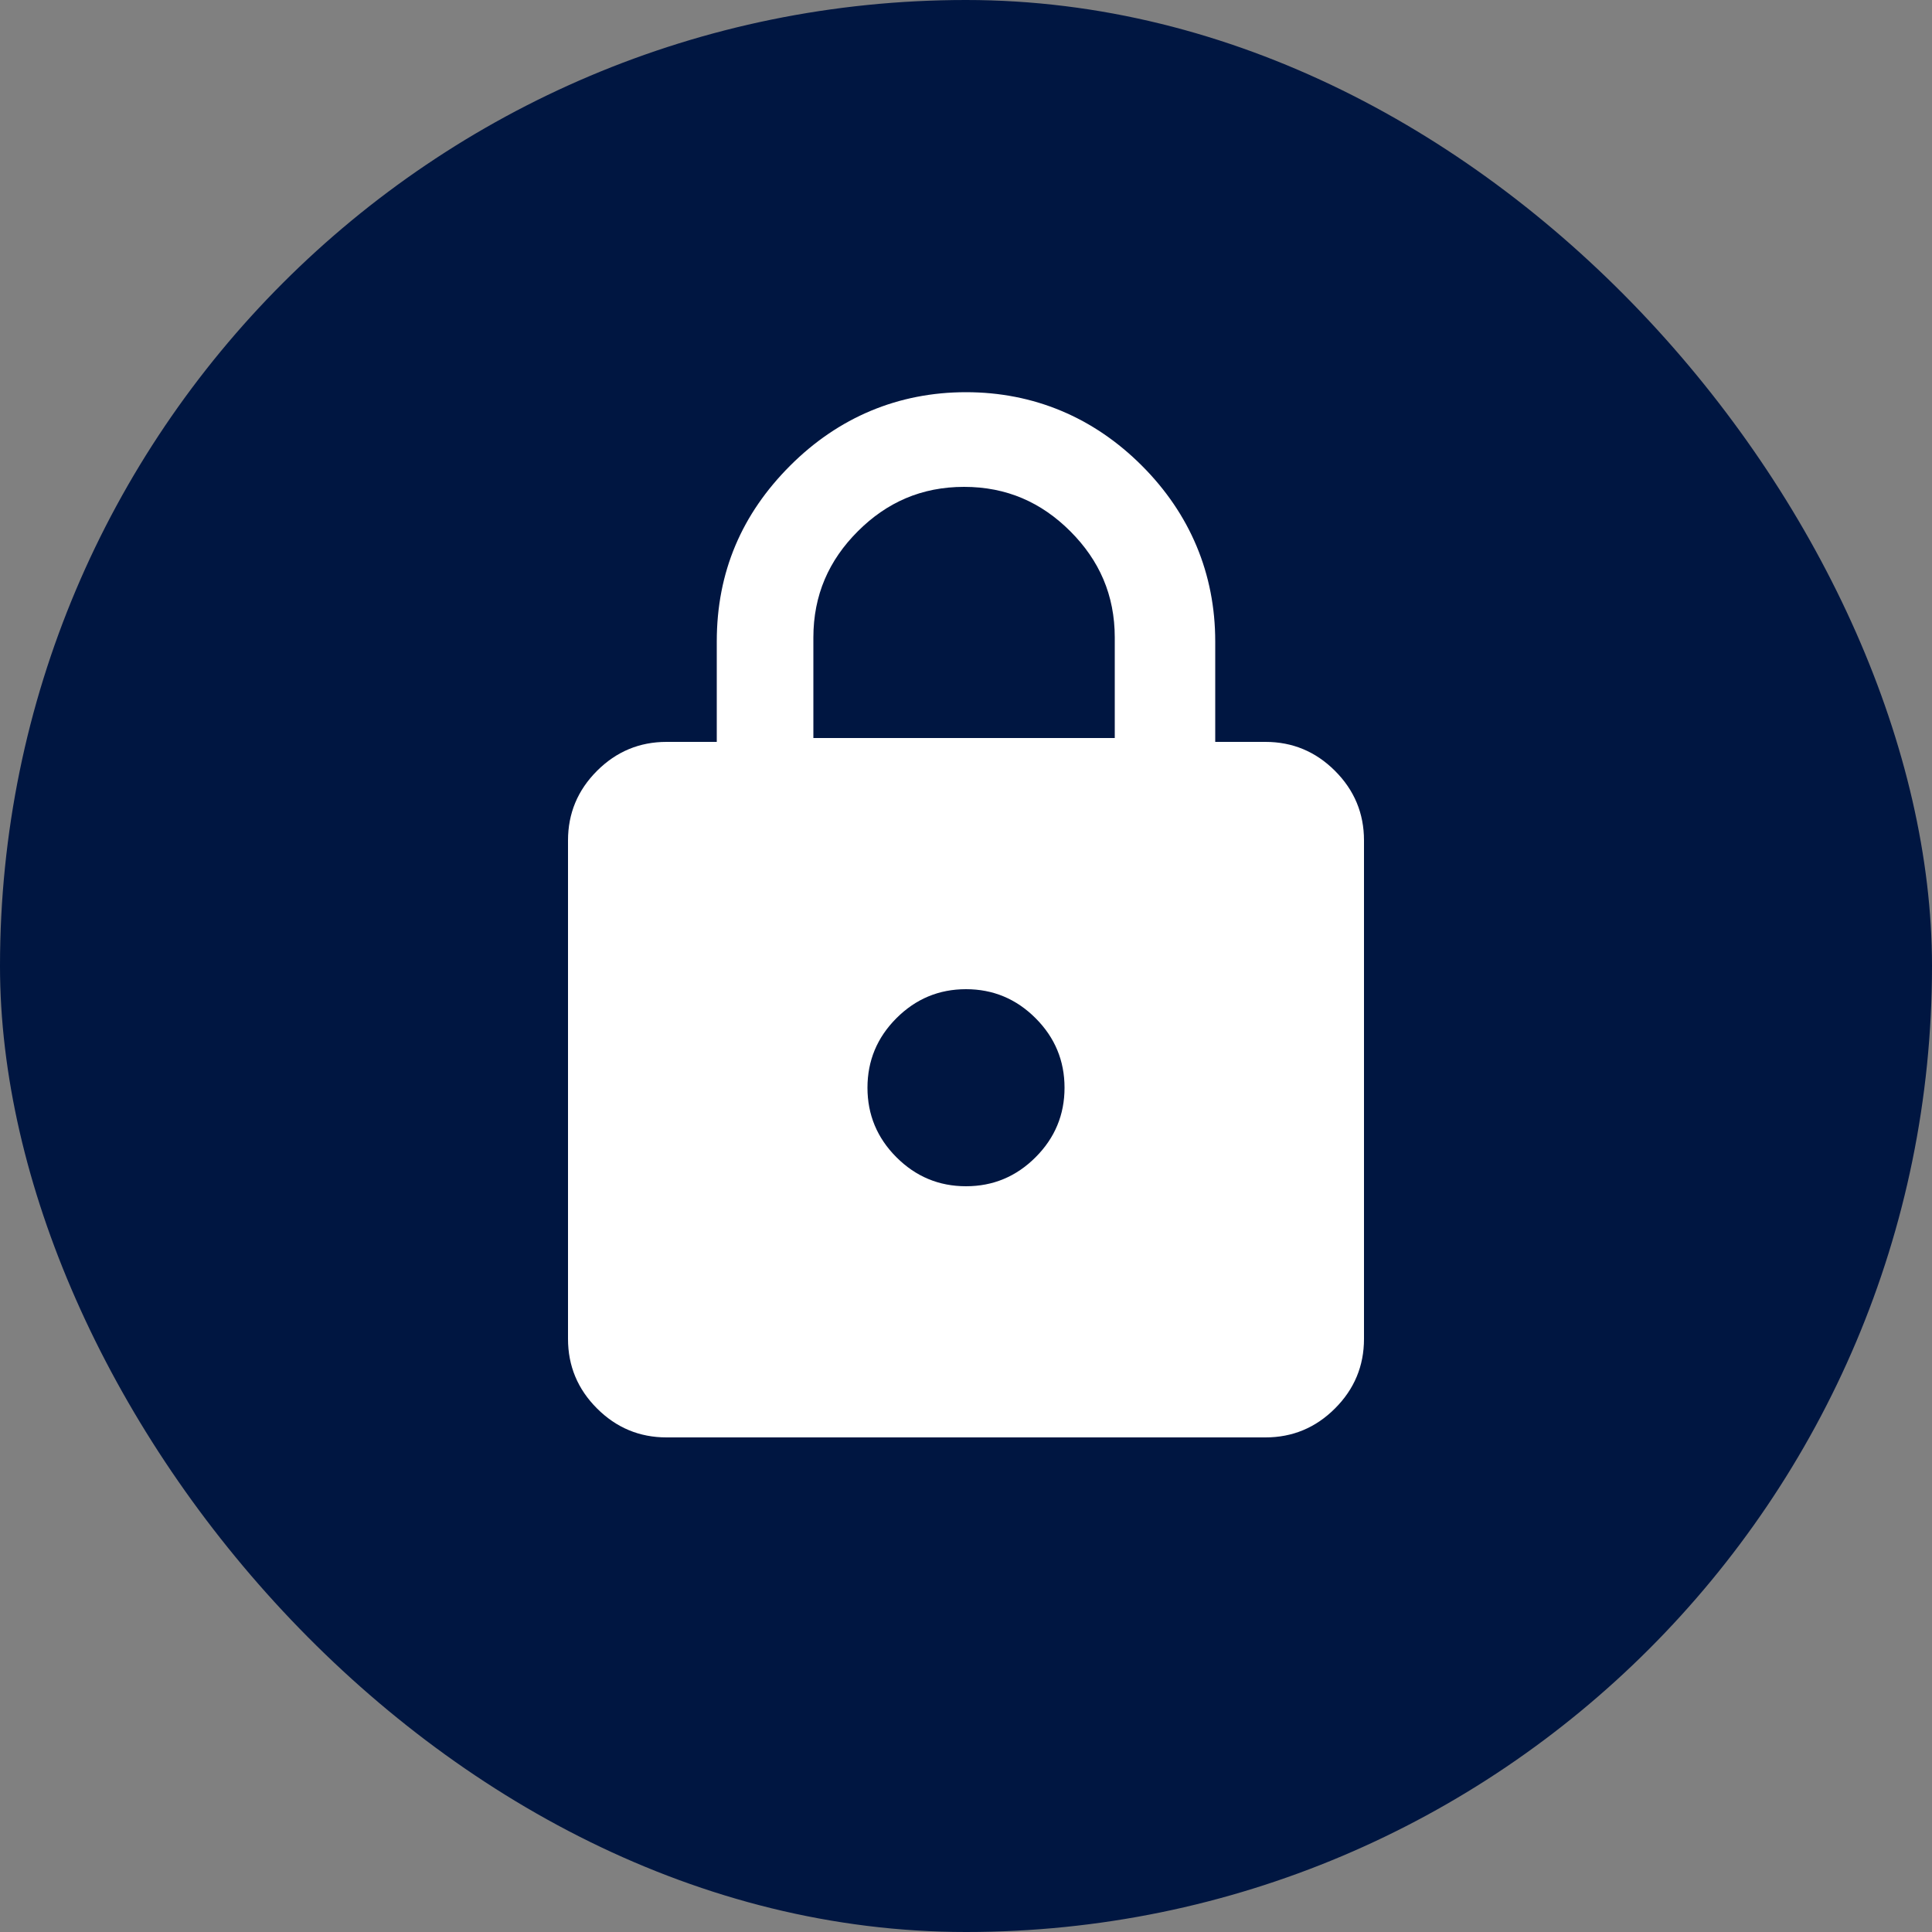
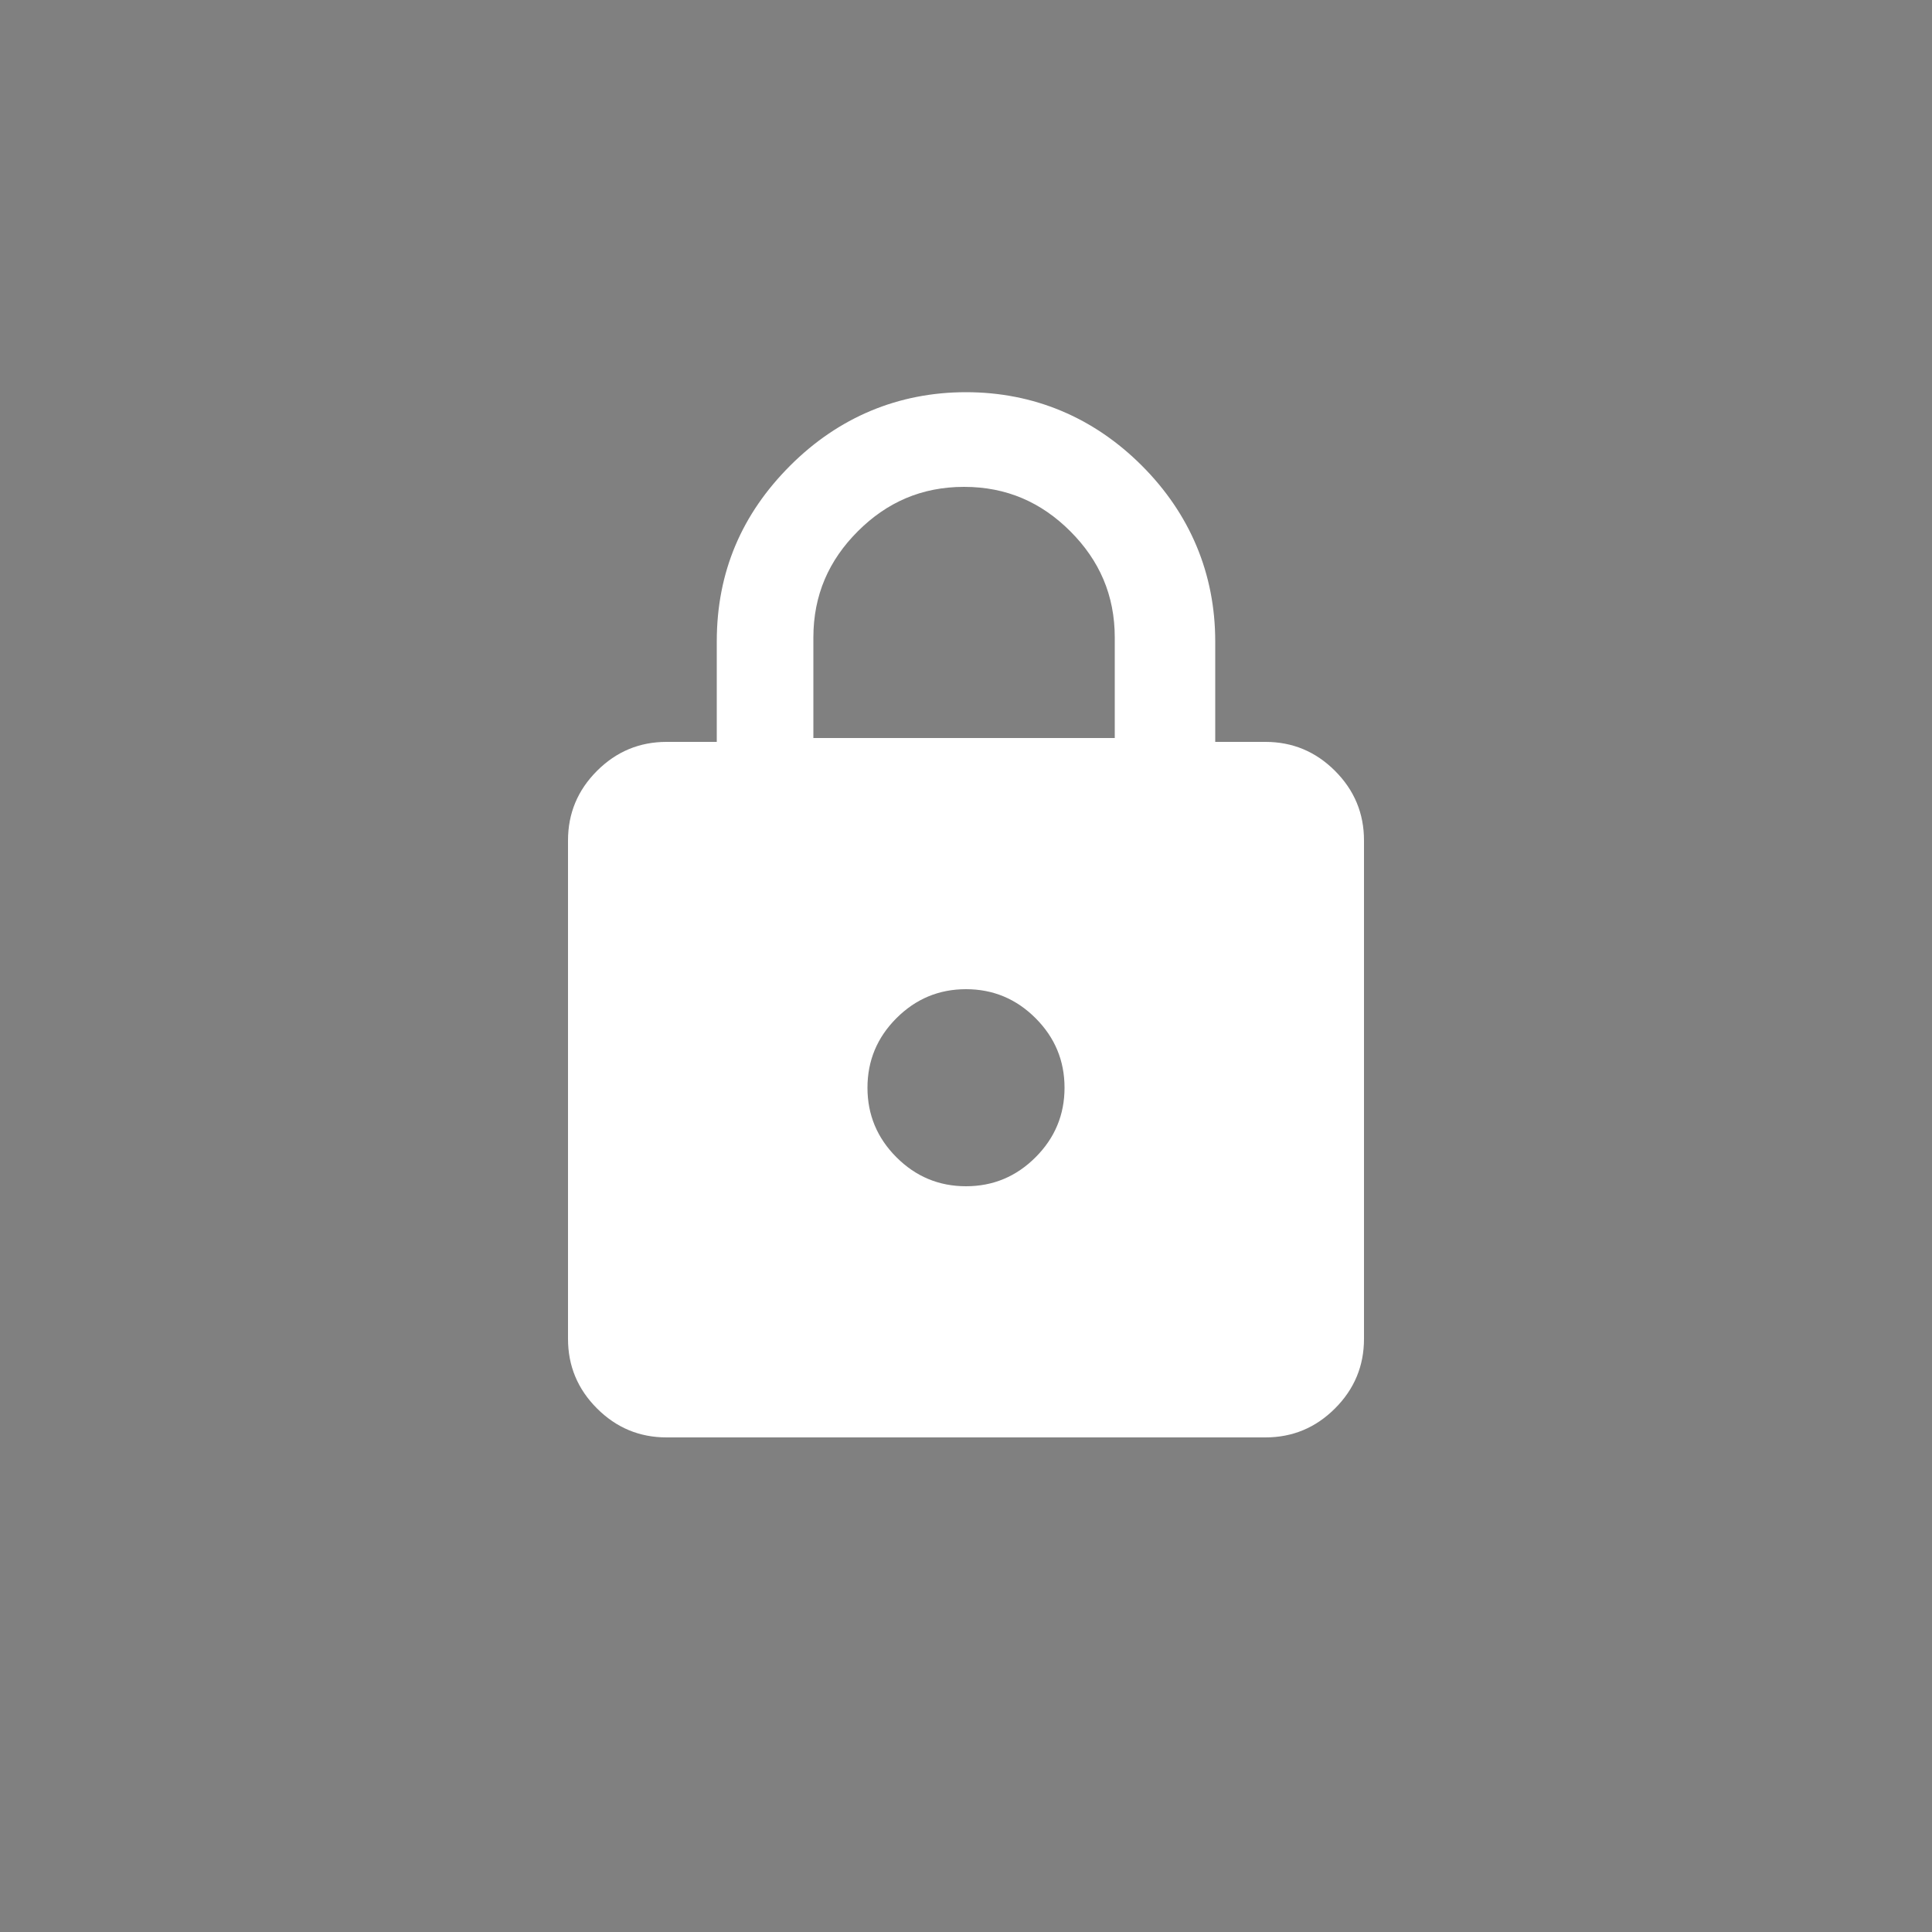
<svg xmlns="http://www.w3.org/2000/svg" id="Capa_1" data-name="Capa 1" version="1.1" viewBox="0 0 100 100">
  <rect x="0" y="0" width="100" height="100" fill="#808080" stroke="none" />
  <defs>
    <style>
      .cls-1 {
        fill: #001641;
      }

      .cls-1, .cls-2 {
        stroke-width: 0px;
      }

      .cls-2 {
        fill: #fff;
      }
    </style>
  </defs>
-   <rect class="cls-1" x="0" y="0" width="100" height="100" rx="50" ry="50" />
  <path class="cls-2" d="M34.5,74.4c-1.4,0-2.6-.5-3.6-1.5-1-1-1.5-2.2-1.5-3.6v-25.8c0-1.4.5-2.6,1.5-3.6,1-1,2.2-1.5,3.6-1.5h2.6v-5.2c0-3.6,1.3-6.6,3.8-9.1,2.5-2.5,5.6-3.8,9.1-3.8s6.6,1.3,9.1,3.8c2.5,2.5,3.8,5.6,3.8,9.1v5.2h2.6c1.4,0,2.6.5,3.6,1.5,1,1,1.5,2.2,1.5,3.6v25.8c0,1.4-.5,2.6-1.5,3.6-1,1-2.2,1.5-3.6,1.5h-31ZM50,61.4c1.4,0,2.6-.5,3.6-1.5,1-1,1.5-2.2,1.5-3.6s-.5-2.6-1.5-3.6-2.2-1.5-3.6-1.5-2.6.5-3.6,1.5c-1,1-1.5,2.2-1.5,3.6s.5,2.6,1.5,3.6c1,1,2.2,1.5,3.6,1.5ZM42.2,38.2h15.5v-5.2c0-2.2-.8-4-2.3-5.5s-3.3-2.3-5.5-2.3-4,.8-5.5,2.3-2.3,3.3-2.3,5.5v5.2Z" />
</svg>